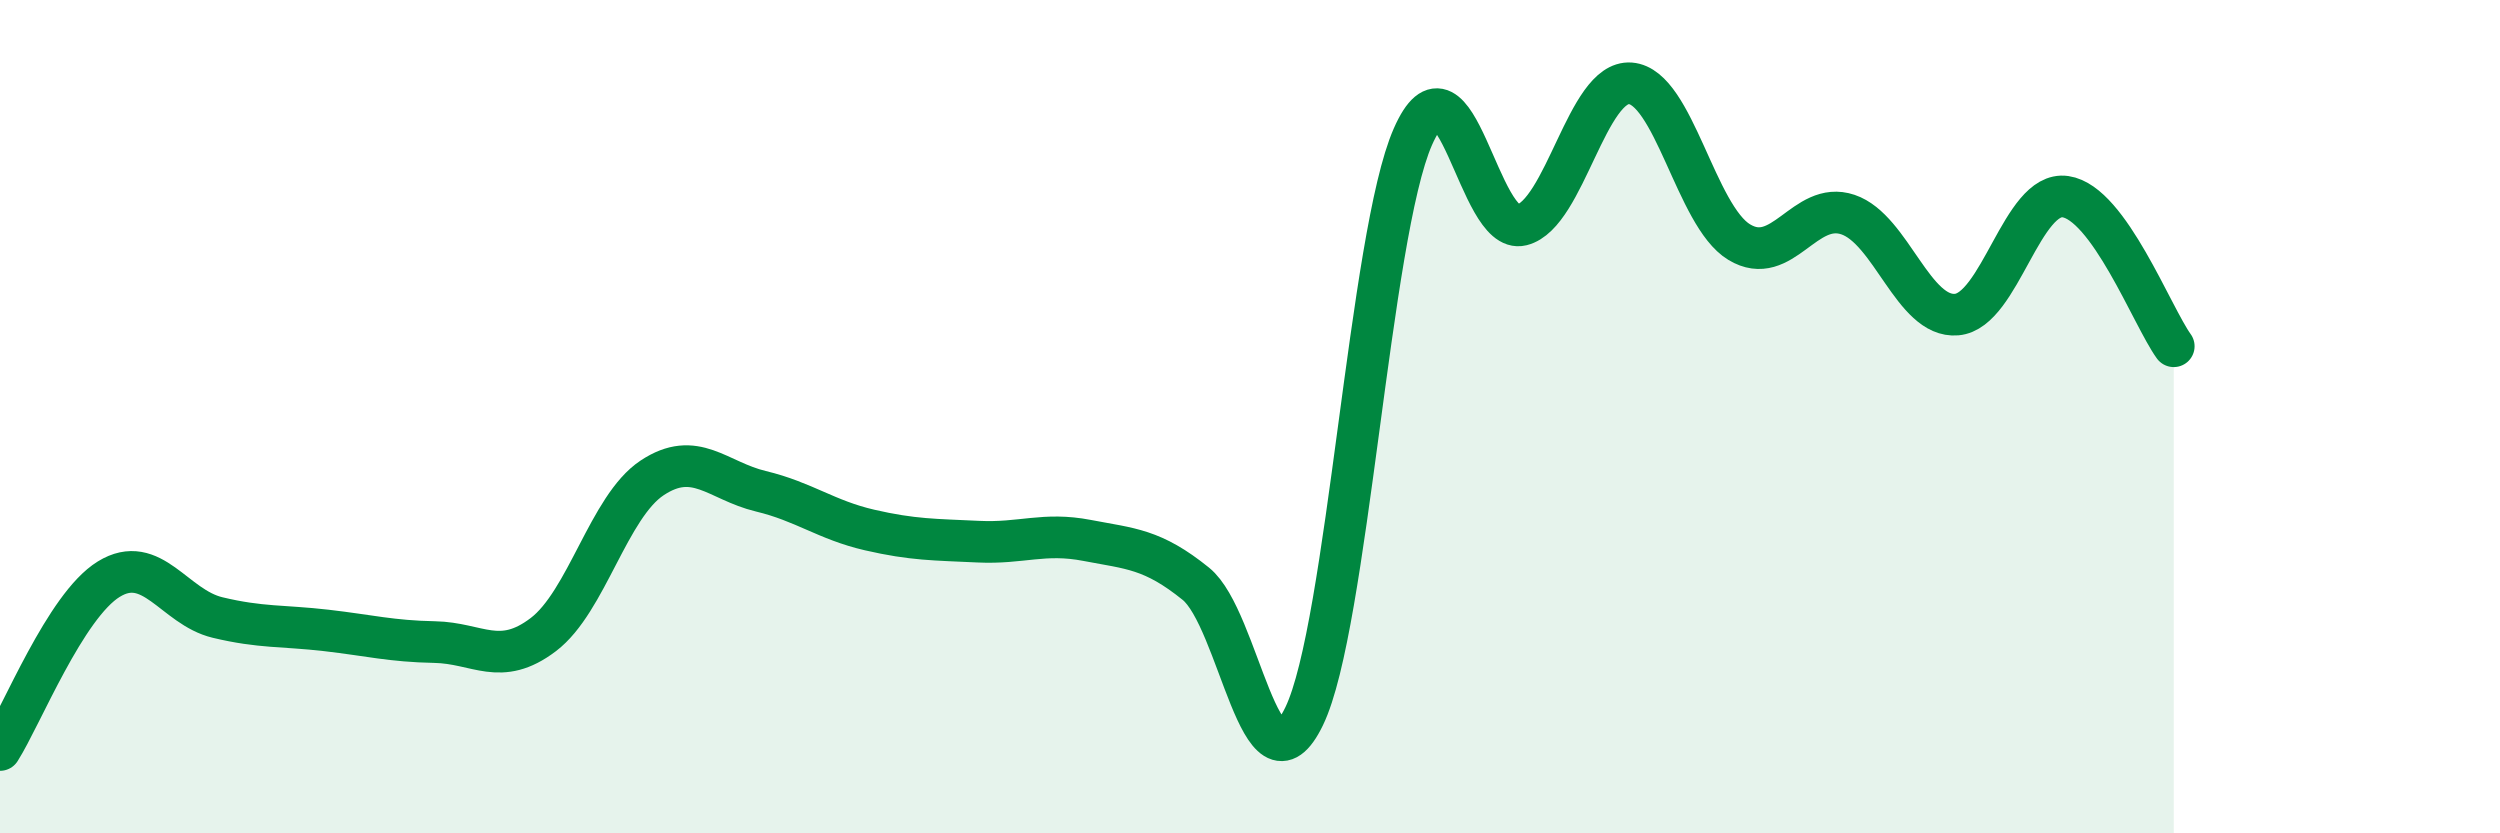
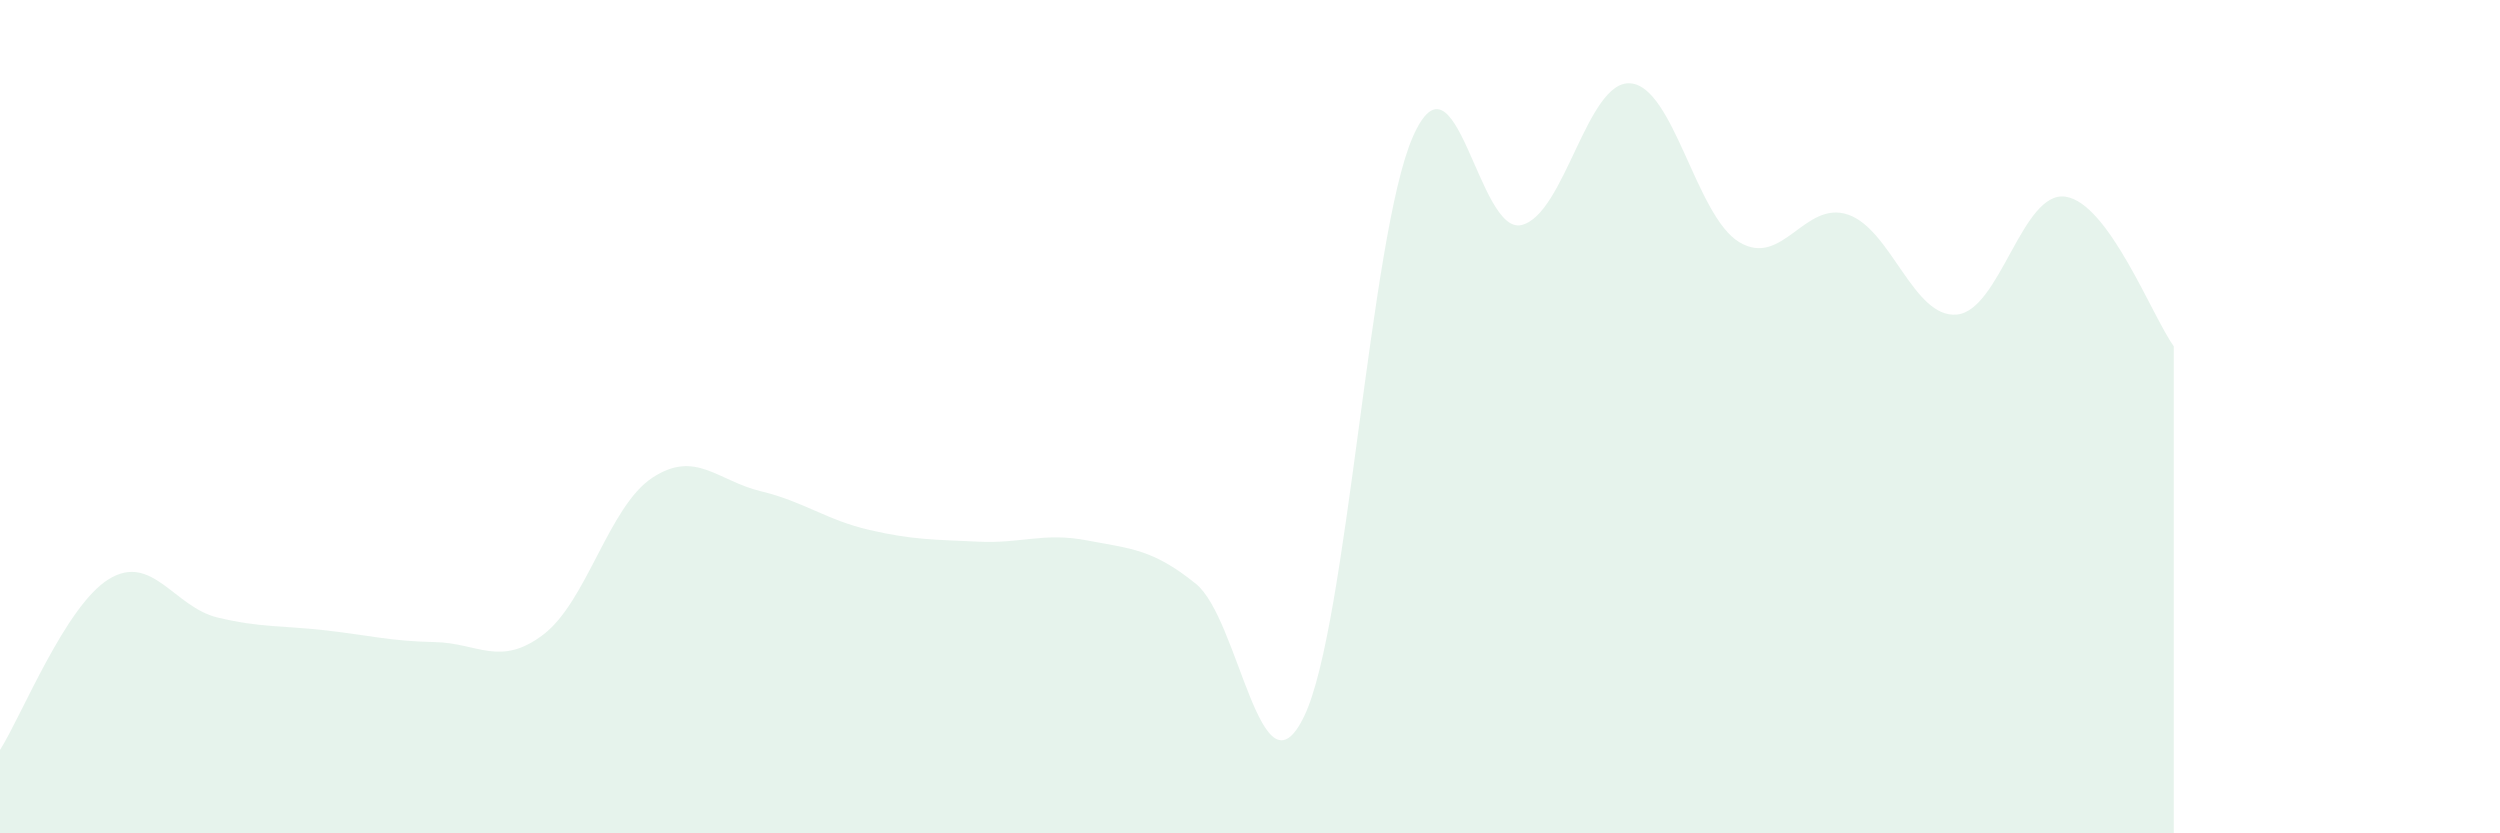
<svg xmlns="http://www.w3.org/2000/svg" width="60" height="20" viewBox="0 0 60 20">
  <path d="M 0,18 C 0.52,17.18 1.57,14.54 2.61,13.9 C 3.65,13.26 4.18,14.57 5.22,14.82 C 6.26,15.07 6.79,15.01 7.83,15.13 C 8.87,15.25 9.39,15.39 10.43,15.41 C 11.47,15.43 12,16.02 13.04,15.23 C 14.08,14.44 14.61,12.16 15.65,11.47 C 16.69,10.78 17.22,11.54 18.26,11.79 C 19.3,12.04 19.83,12.48 20.87,12.72 C 21.91,12.96 22.44,12.95 23.48,13 C 24.52,13.05 25.05,12.77 26.09,12.97 C 27.13,13.17 27.66,13.17 28.7,14.01 C 29.74,14.85 30.26,19.34 31.3,17.19 C 32.34,15.04 32.87,5.64 33.91,3.28 C 34.95,0.92 35.48,5.66 36.52,5.4 C 37.56,5.14 38.09,1.92 39.13,2 C 40.17,2.08 40.7,5.18 41.74,5.81 C 42.78,6.44 43.31,4.8 44.35,5.15 C 45.39,5.5 45.92,7.64 46.96,7.55 C 48,7.46 48.53,4.57 49.57,4.72 C 50.61,4.87 51.65,7.59 52.17,8.31L52.17 20L0 20Z" fill="#008740" opacity="0.1" stroke-linecap="round" stroke-linejoin="round" />
-   <path d="M 0,18 C 0.52,17.18 1.57,14.54 2.61,13.9 C 3.65,13.26 4.18,14.57 5.22,14.82 C 6.26,15.07 6.79,15.01 7.83,15.13 C 8.87,15.25 9.39,15.39 10.43,15.41 C 11.47,15.43 12,16.02 13.04,15.23 C 14.08,14.44 14.61,12.16 15.65,11.47 C 16.69,10.78 17.22,11.54 18.26,11.79 C 19.3,12.04 19.83,12.48 20.87,12.72 C 21.91,12.96 22.44,12.95 23.48,13 C 24.52,13.05 25.05,12.77 26.09,12.97 C 27.13,13.17 27.66,13.17 28.7,14.01 C 29.74,14.85 30.26,19.34 31.3,17.19 C 32.34,15.04 32.87,5.64 33.91,3.28 C 34.95,0.92 35.48,5.66 36.52,5.4 C 37.56,5.14 38.09,1.92 39.13,2 C 40.17,2.08 40.7,5.18 41.74,5.81 C 42.78,6.44 43.31,4.8 44.35,5.15 C 45.39,5.5 45.92,7.64 46.96,7.55 C 48,7.46 48.53,4.57 49.57,4.72 C 50.61,4.87 51.65,7.59 52.17,8.31" stroke="#008740" stroke-width="1" fill="none" stroke-linecap="round" stroke-linejoin="round" />
</svg>